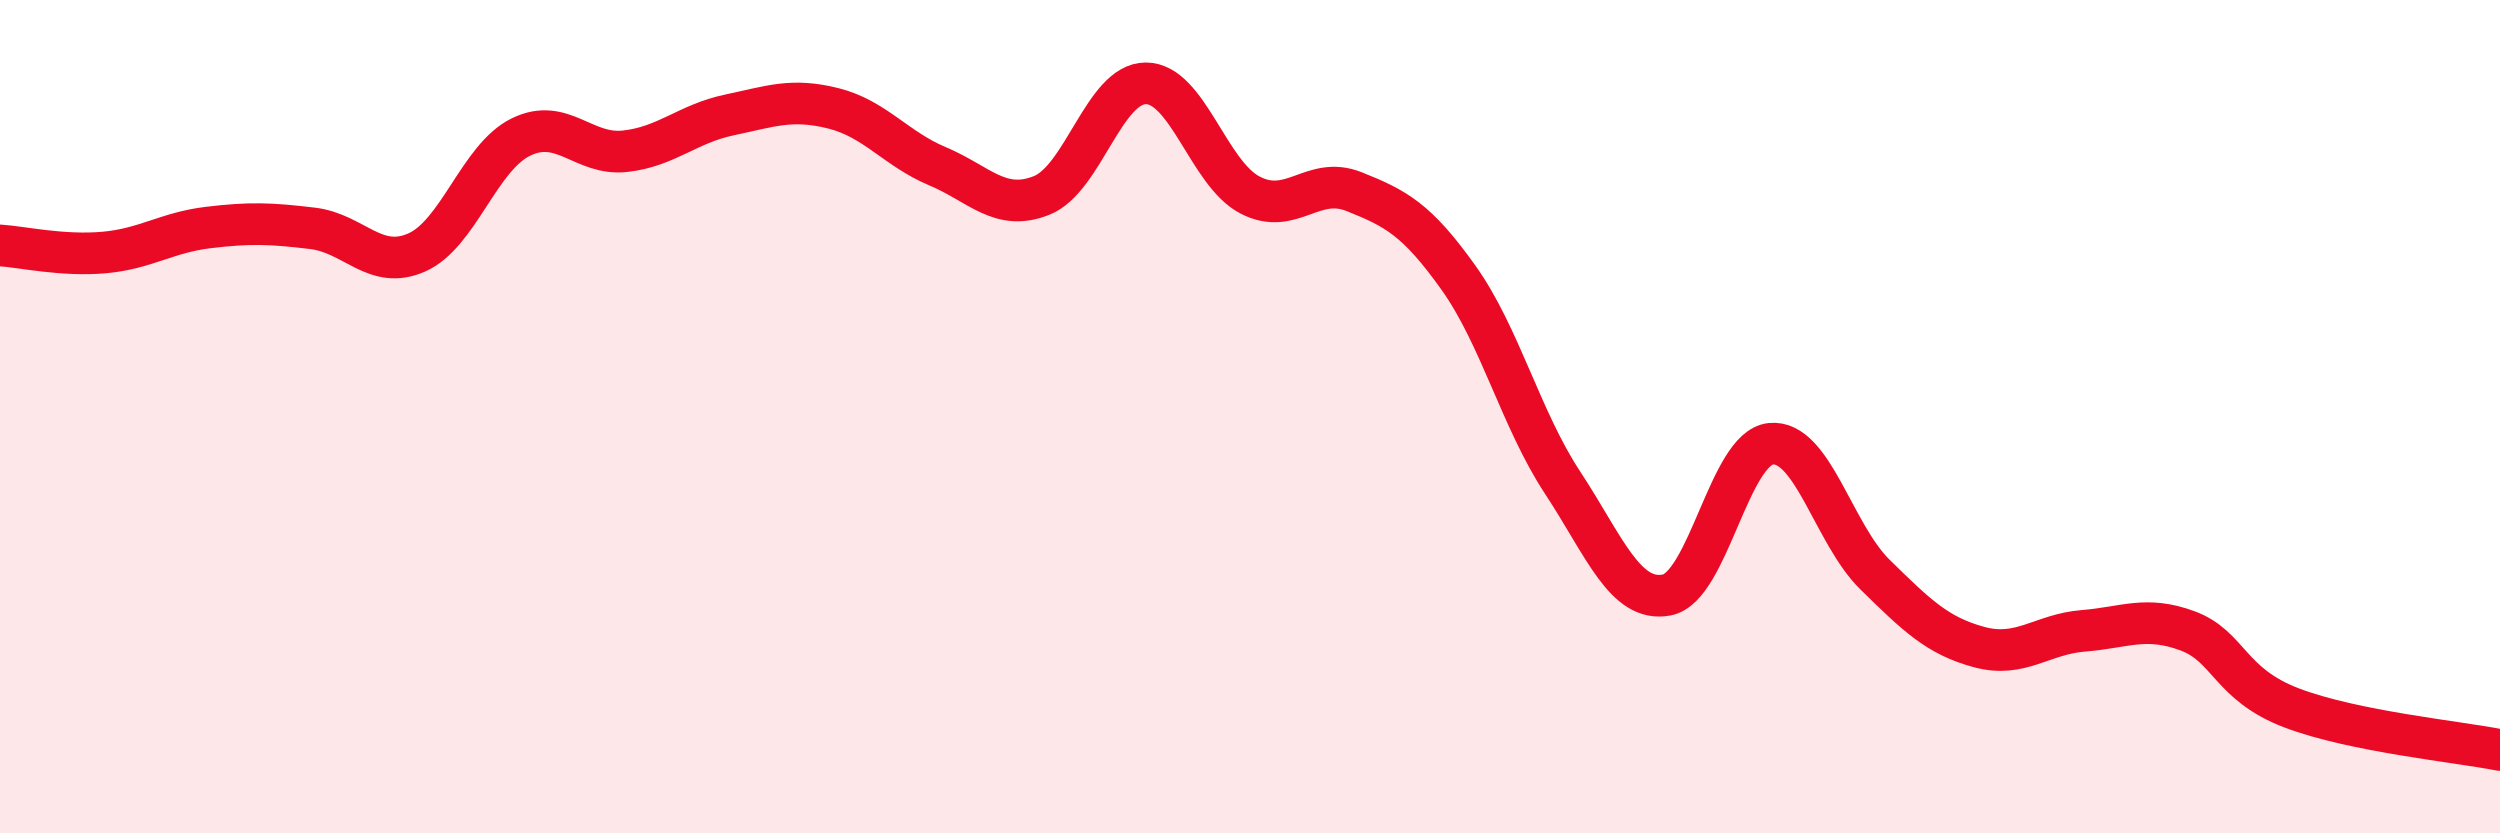
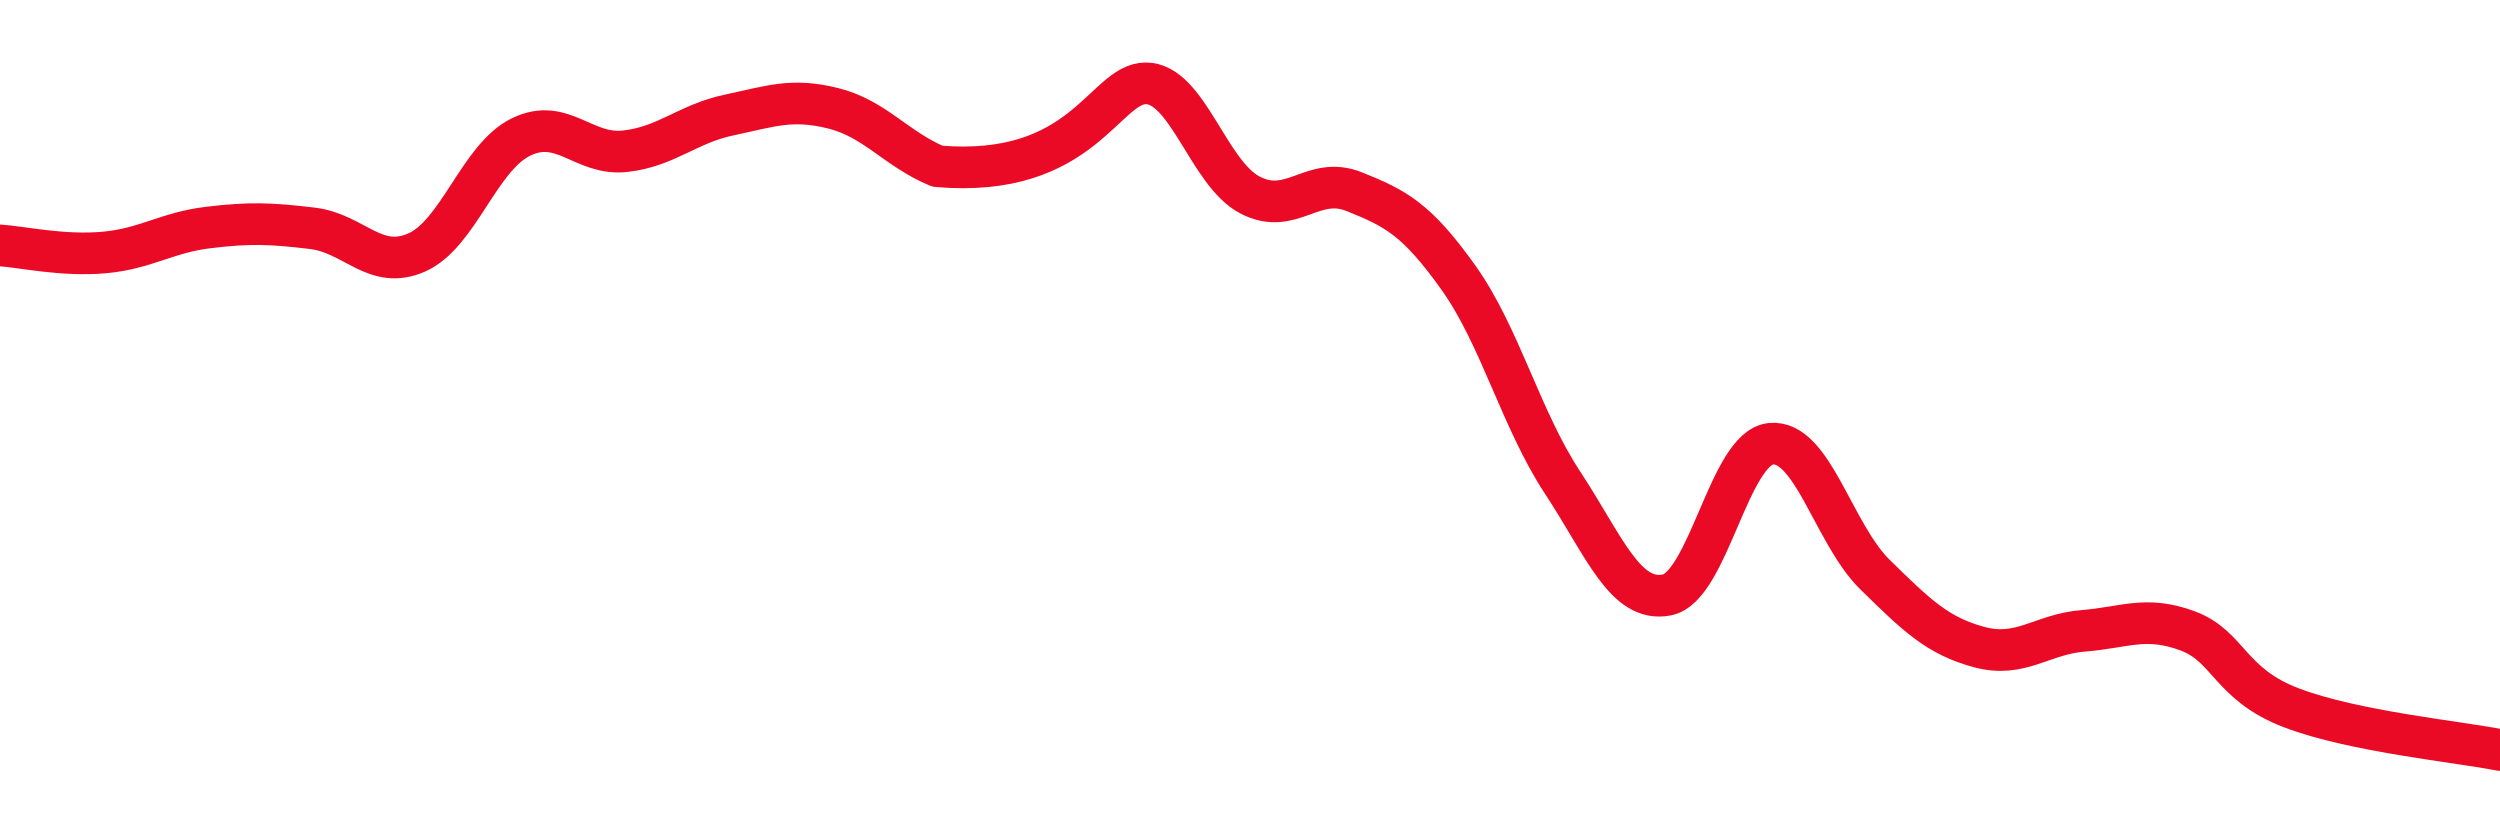
<svg xmlns="http://www.w3.org/2000/svg" width="60" height="20" viewBox="0 0 60 20">
-   <path d="M 0,5.89 C 0.5,5.92 1.5,6.15 2.5,6.06 C 3.5,5.97 4,5.58 5,5.46 C 6,5.34 6.5,5.36 7.5,5.48 C 8.5,5.6 9,6.5 10,6.06 C 11,5.62 11.5,3.78 12.5,3.29 C 13.5,2.8 14,3.74 15,3.63 C 16,3.52 16.5,2.97 17.5,2.76 C 18.5,2.55 19,2.35 20,2.6 C 21,2.85 21.5,3.57 22.5,3.99 C 23.5,4.41 24,5.09 25,4.69 C 26,4.29 26.5,2 27.5,2 C 28.5,2 29,4.16 30,4.68 C 31,5.2 31.5,4.2 32.5,4.6 C 33.5,5 34,5.26 35,6.66 C 36,8.06 36.5,10.06 37.5,11.58 C 38.5,13.1 39,14.47 40,14.28 C 41,14.09 41.5,10.75 42.5,10.65 C 43.5,10.55 44,12.81 45,13.79 C 46,14.77 46.5,15.26 47.5,15.53 C 48.5,15.8 49,15.22 50,15.14 C 51,15.06 51.5,14.77 52.5,15.14 C 53.5,15.51 53.5,16.42 55,16.99 C 56.5,17.56 59,17.8 60,18L60 20L0 20Z" fill="#EB0A25" opacity="0.1" stroke-linecap="round" stroke-linejoin="round" />
-   <path d="M 0,5.89 C 0.5,5.92 1.5,6.15 2.5,6.06 C 3.5,5.97 4,5.58 5,5.46 C 6,5.34 6.5,5.36 7.5,5.48 C 8.5,5.6 9,6.5 10,6.06 C 11,5.62 11.5,3.78 12.5,3.29 C 13.5,2.8 14,3.74 15,3.63 C 16,3.52 16.5,2.97 17.5,2.76 C 18.5,2.55 19,2.35 20,2.6 C 21,2.85 21.5,3.57 22.5,3.99 C 23.5,4.41 24,5.09 25,4.69 C 26,4.29 26.5,2 27.5,2 C 28.5,2 29,4.16 30,4.68 C 31,5.2 31.5,4.2 32.5,4.6 C 33.5,5 34,5.26 35,6.66 C 36,8.06 36.5,10.06 37.5,11.58 C 38.5,13.1 39,14.47 40,14.28 C 41,14.09 41.5,10.75 42.5,10.65 C 43.5,10.55 44,12.81 45,13.79 C 46,14.77 46.5,15.26 47.5,15.53 C 48.5,15.8 49,15.22 50,15.14 C 51,15.06 51.5,14.77 52.5,15.14 C 53.5,15.51 53.5,16.42 55,16.99 C 56.5,17.56 59,17.8 60,18" stroke="#EB0A25" stroke-width="1" fill="none" stroke-linecap="round" stroke-linejoin="round" />
+   <path d="M 0,5.89 C 0.5,5.92 1.5,6.15 2.5,6.06 C 3.5,5.97 4,5.58 5,5.46 C 6,5.34 6.5,5.36 7.5,5.48 C 8.5,5.6 9,6.5 10,6.06 C 11,5.62 11.5,3.78 12.5,3.29 C 13.5,2.8 14,3.74 15,3.63 C 16,3.52 16.5,2.97 17.5,2.76 C 18.5,2.55 19,2.35 20,2.6 C 21,2.85 21.5,3.57 22.5,3.99 C 26,4.29 26.5,2 27.5,2 C 28.5,2 29,4.16 30,4.68 C 31,5.2 31.5,4.2 32.5,4.6 C 33.5,5 34,5.26 35,6.66 C 36,8.06 36.5,10.06 37.5,11.58 C 38.5,13.1 39,14.47 40,14.28 C 41,14.09 41.5,10.75 42.5,10.65 C 43.5,10.55 44,12.81 45,13.79 C 46,14.77 46.5,15.26 47.5,15.53 C 48.5,15.8 49,15.22 50,15.14 C 51,15.06 51.5,14.77 52.5,15.14 C 53.5,15.51 53.5,16.42 55,16.99 C 56.5,17.56 59,17.8 60,18" stroke="#EB0A25" stroke-width="1" fill="none" stroke-linecap="round" stroke-linejoin="round" />
</svg>